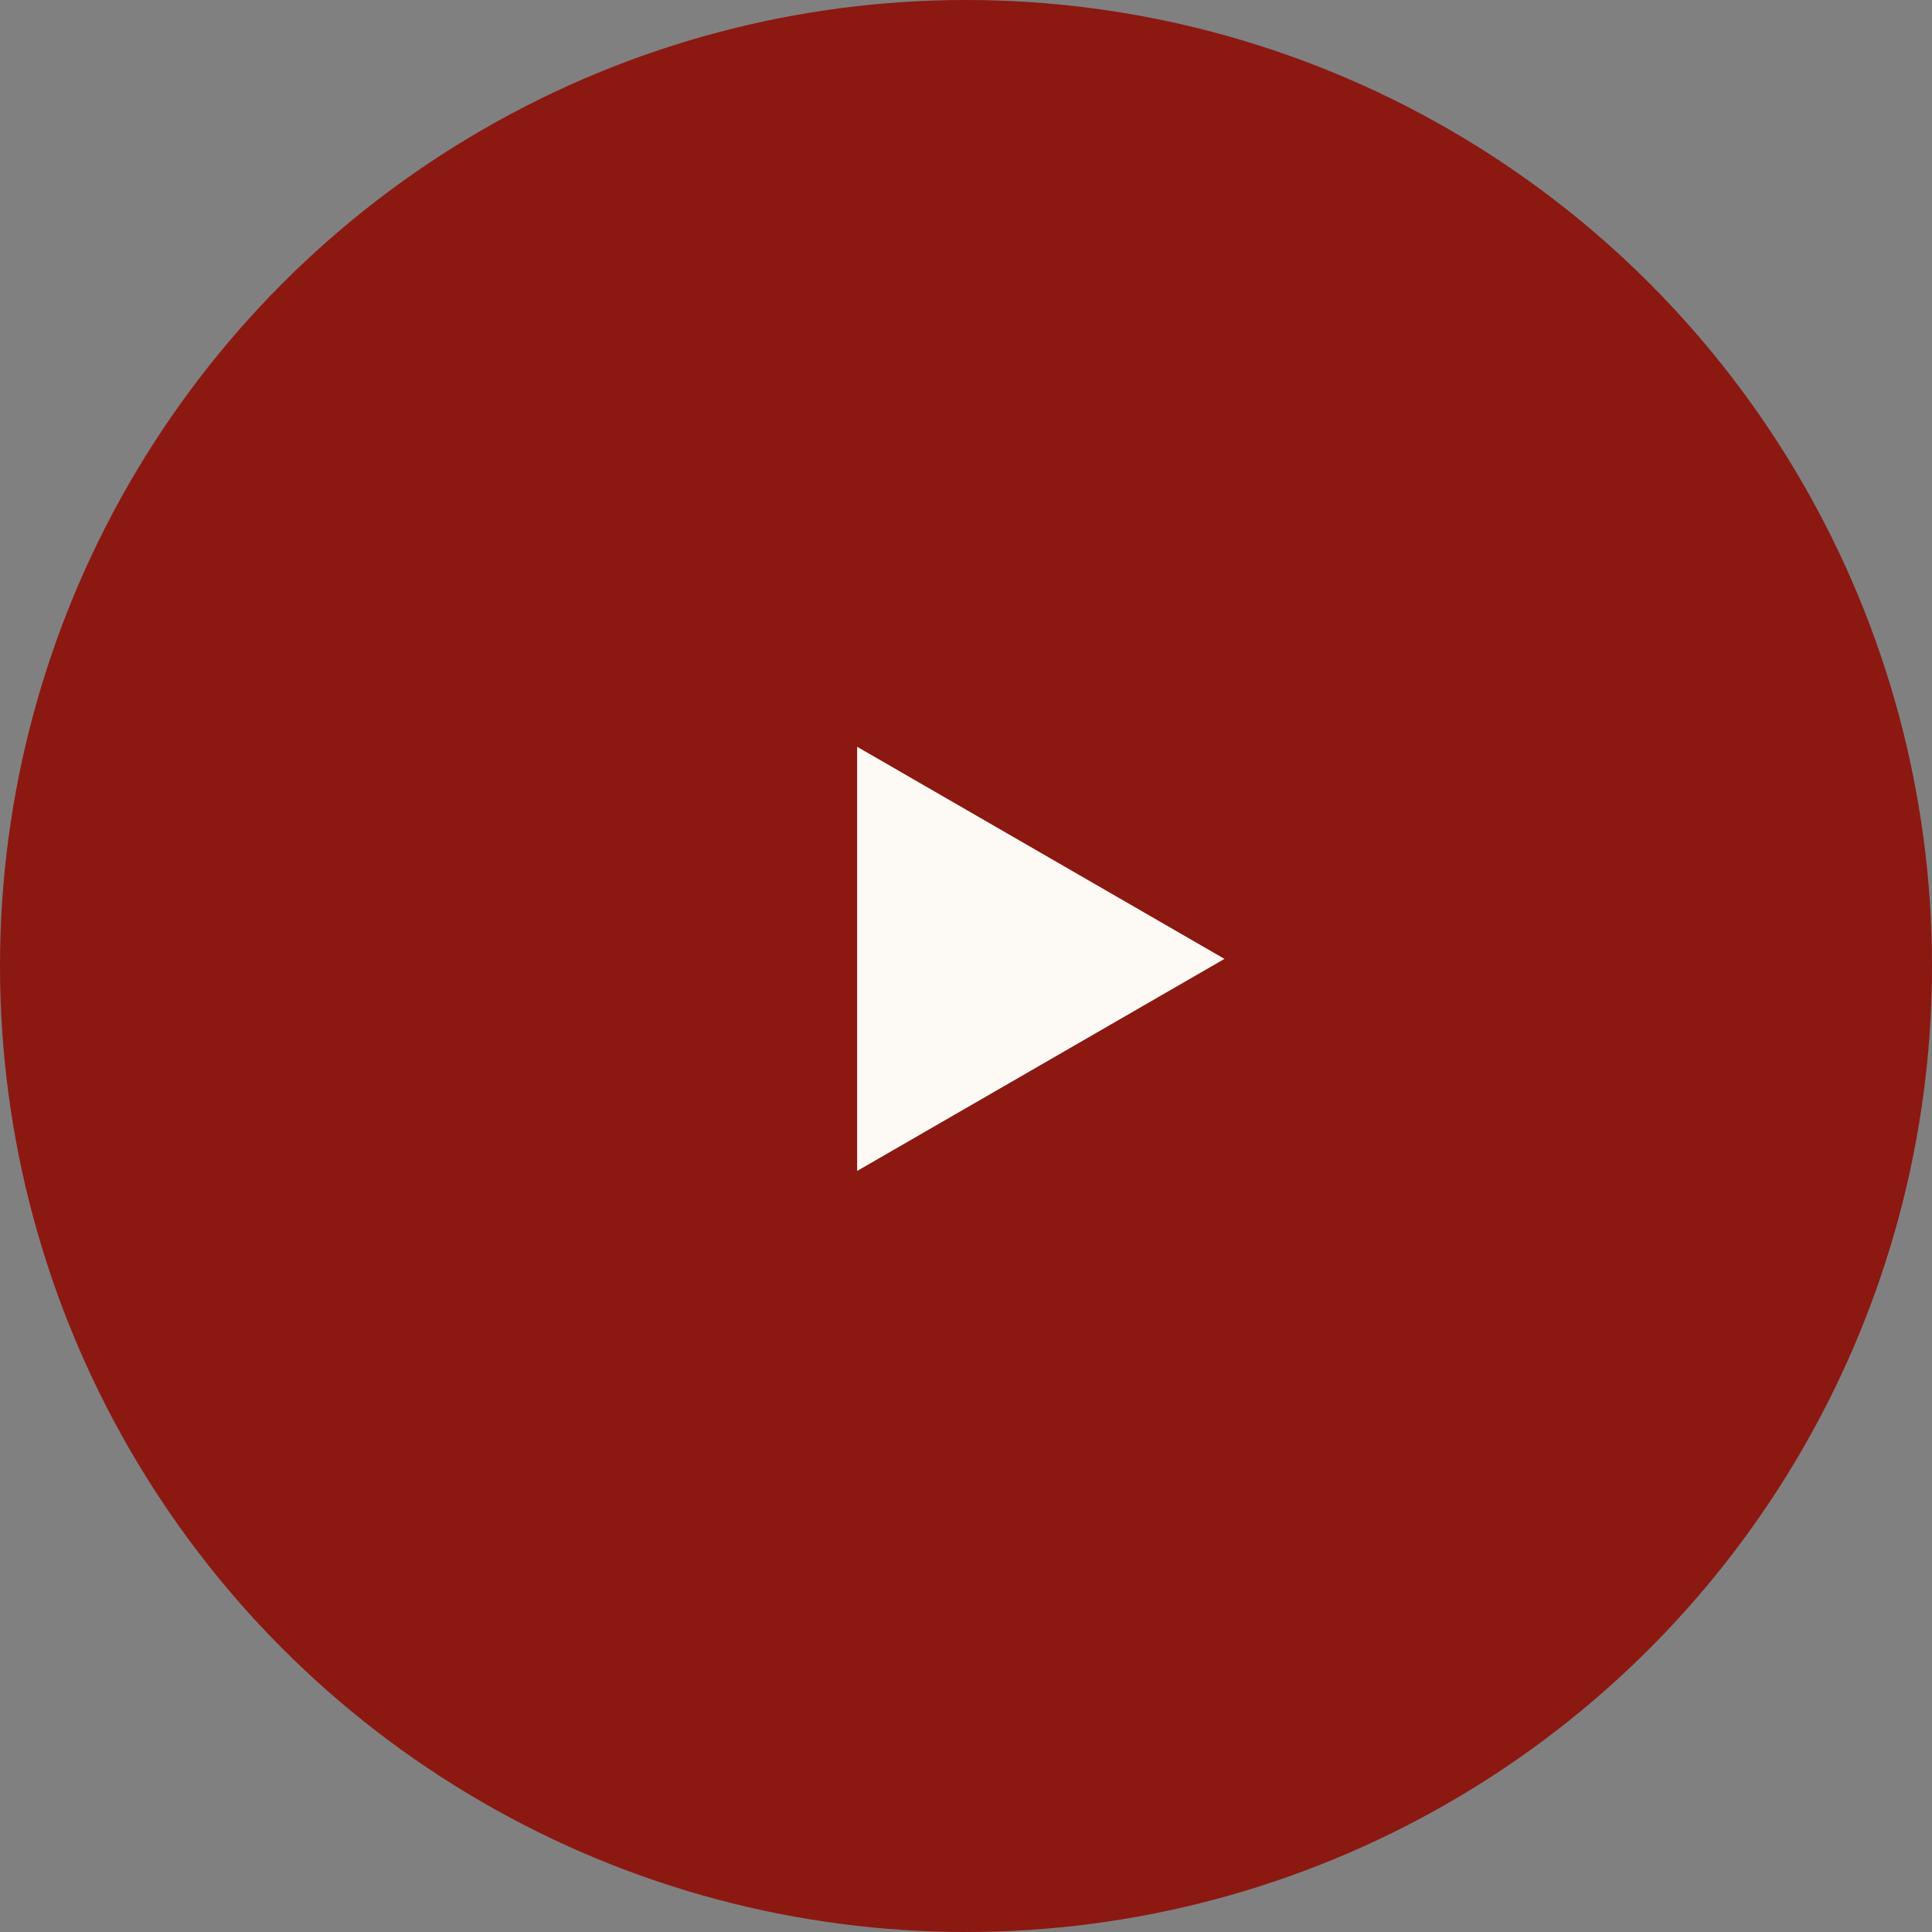
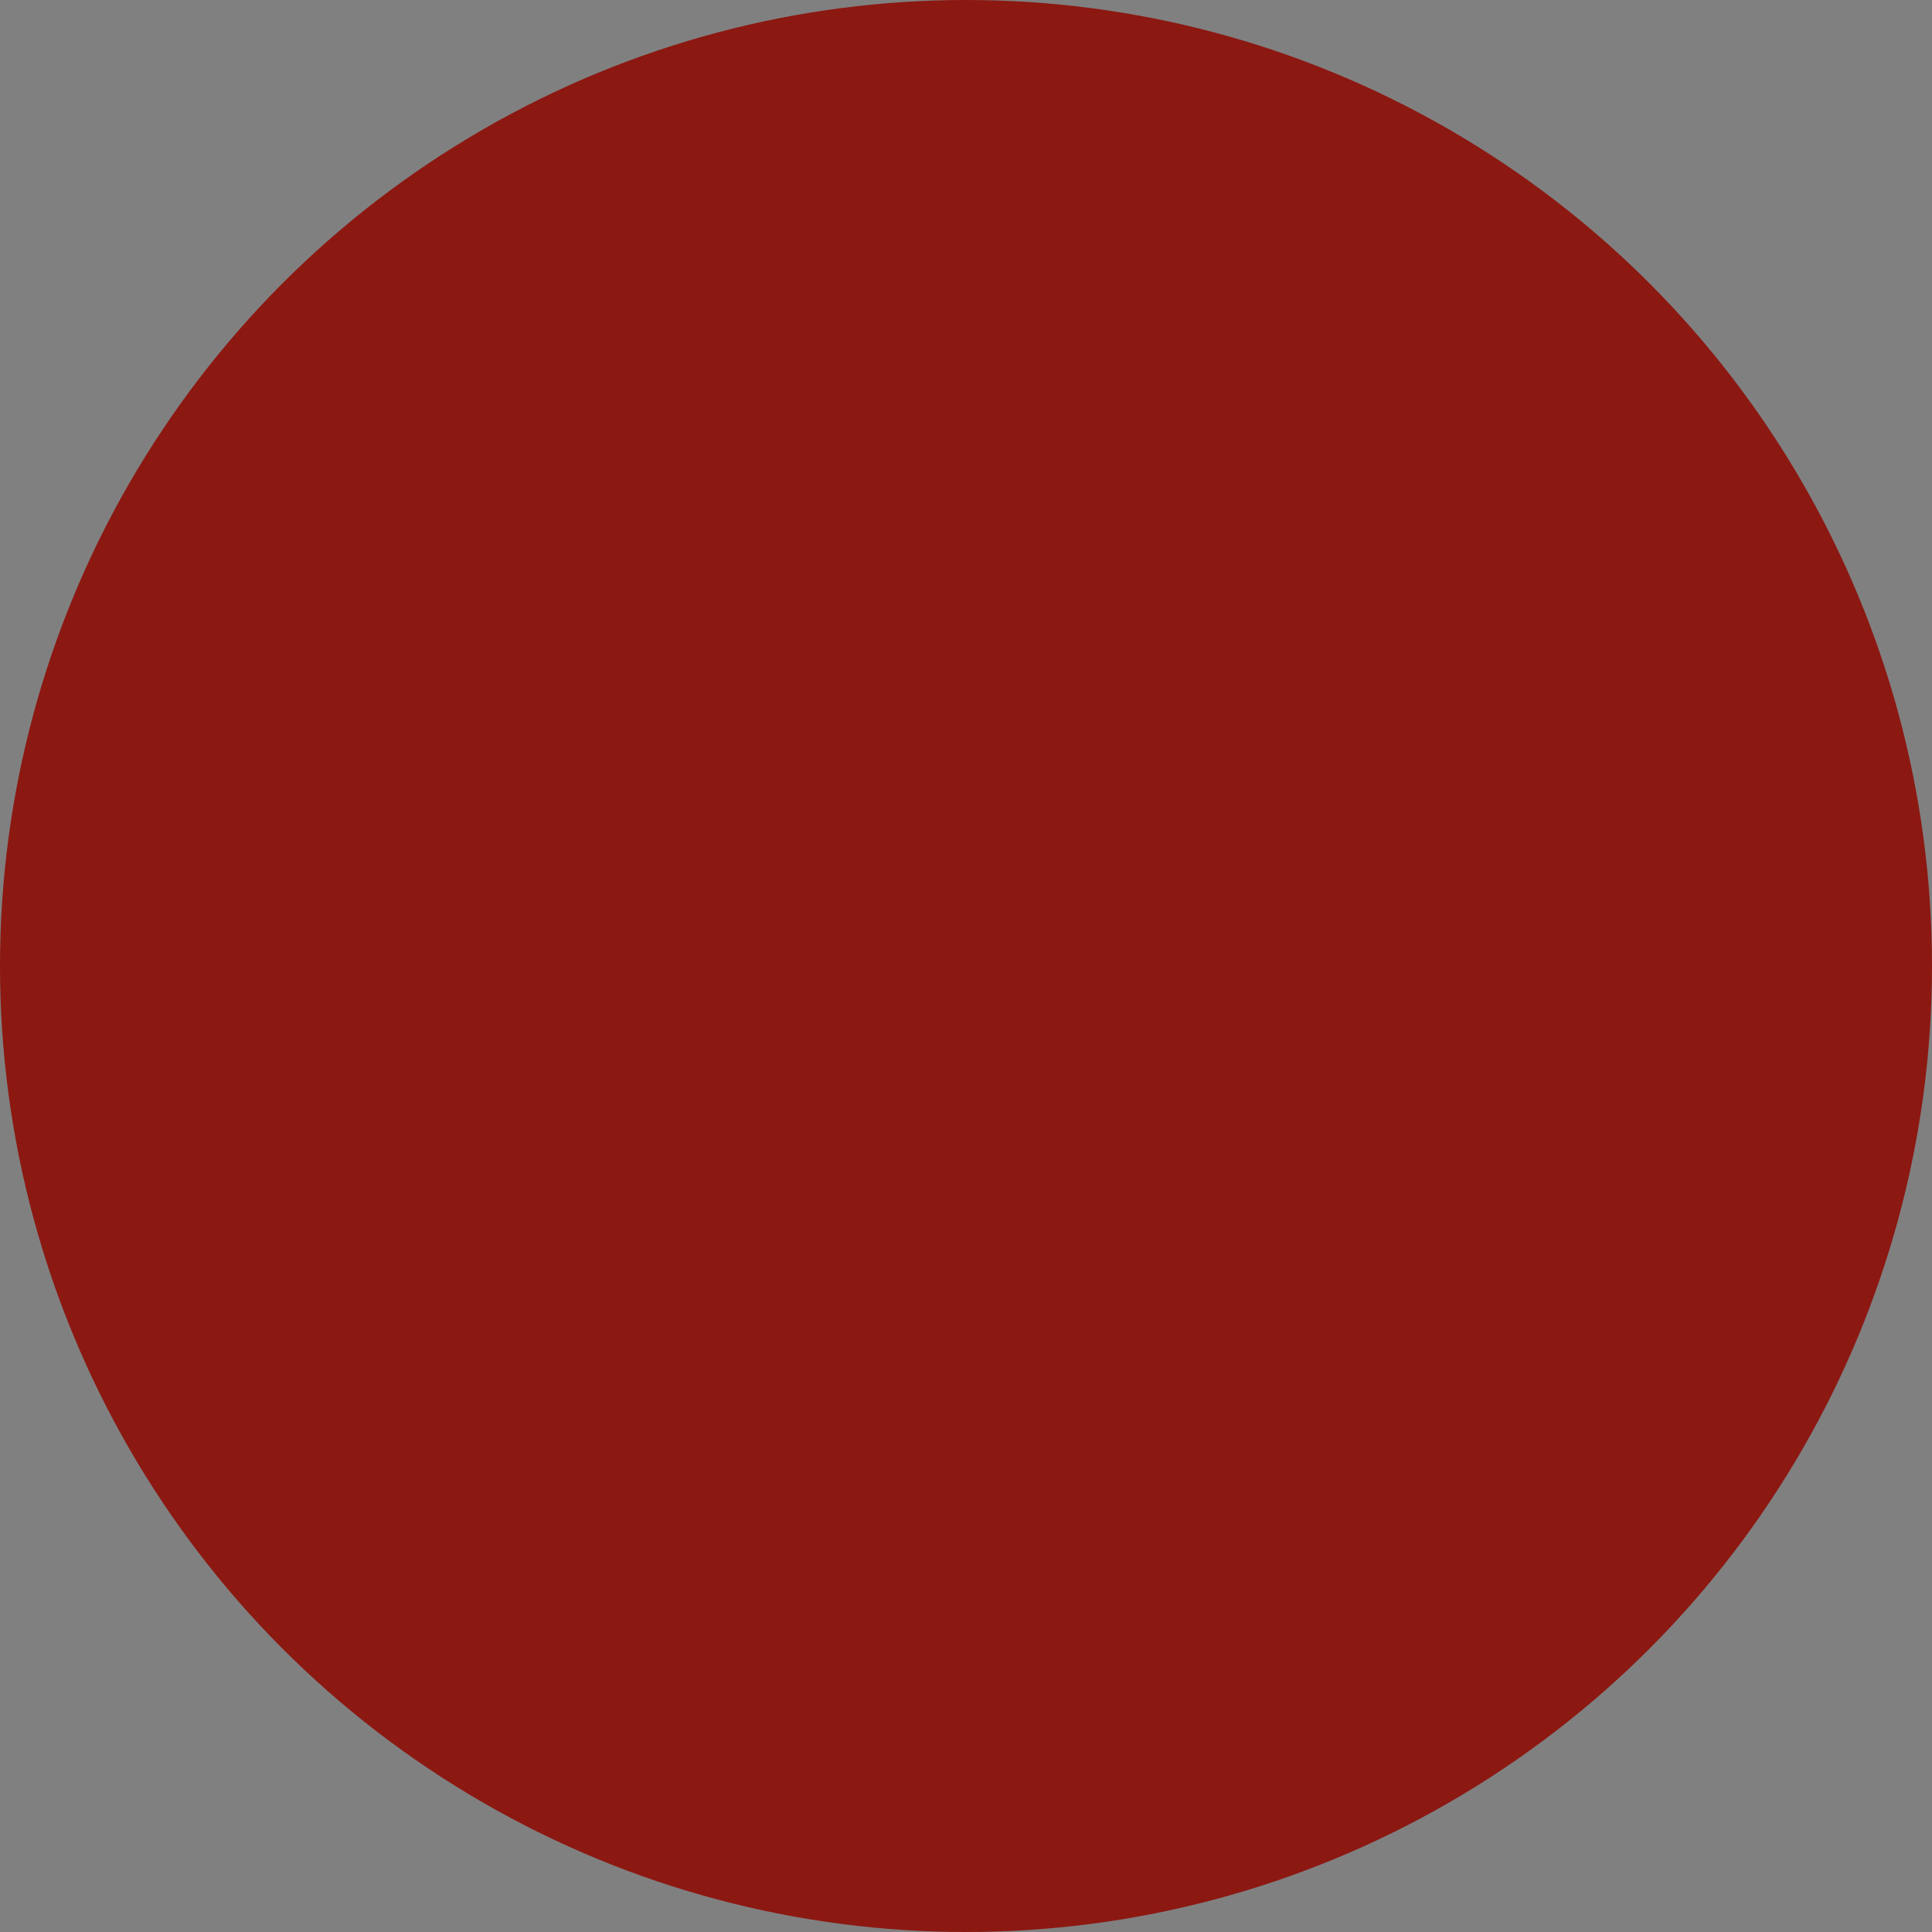
<svg xmlns="http://www.w3.org/2000/svg" width="38" height="38" viewBox="0 0 38 38" fill="none">
  <rect x="0" y="0" width="38" height="38" fill="#808080" stroke="none" />
  <circle cx="19" cy="19" r="19" fill="#8C1812" />
-   <path d="M24.084 18.86L16.859 23.031V14.688L24.084 18.86Z" fill="#FDF9F5" />
</svg>